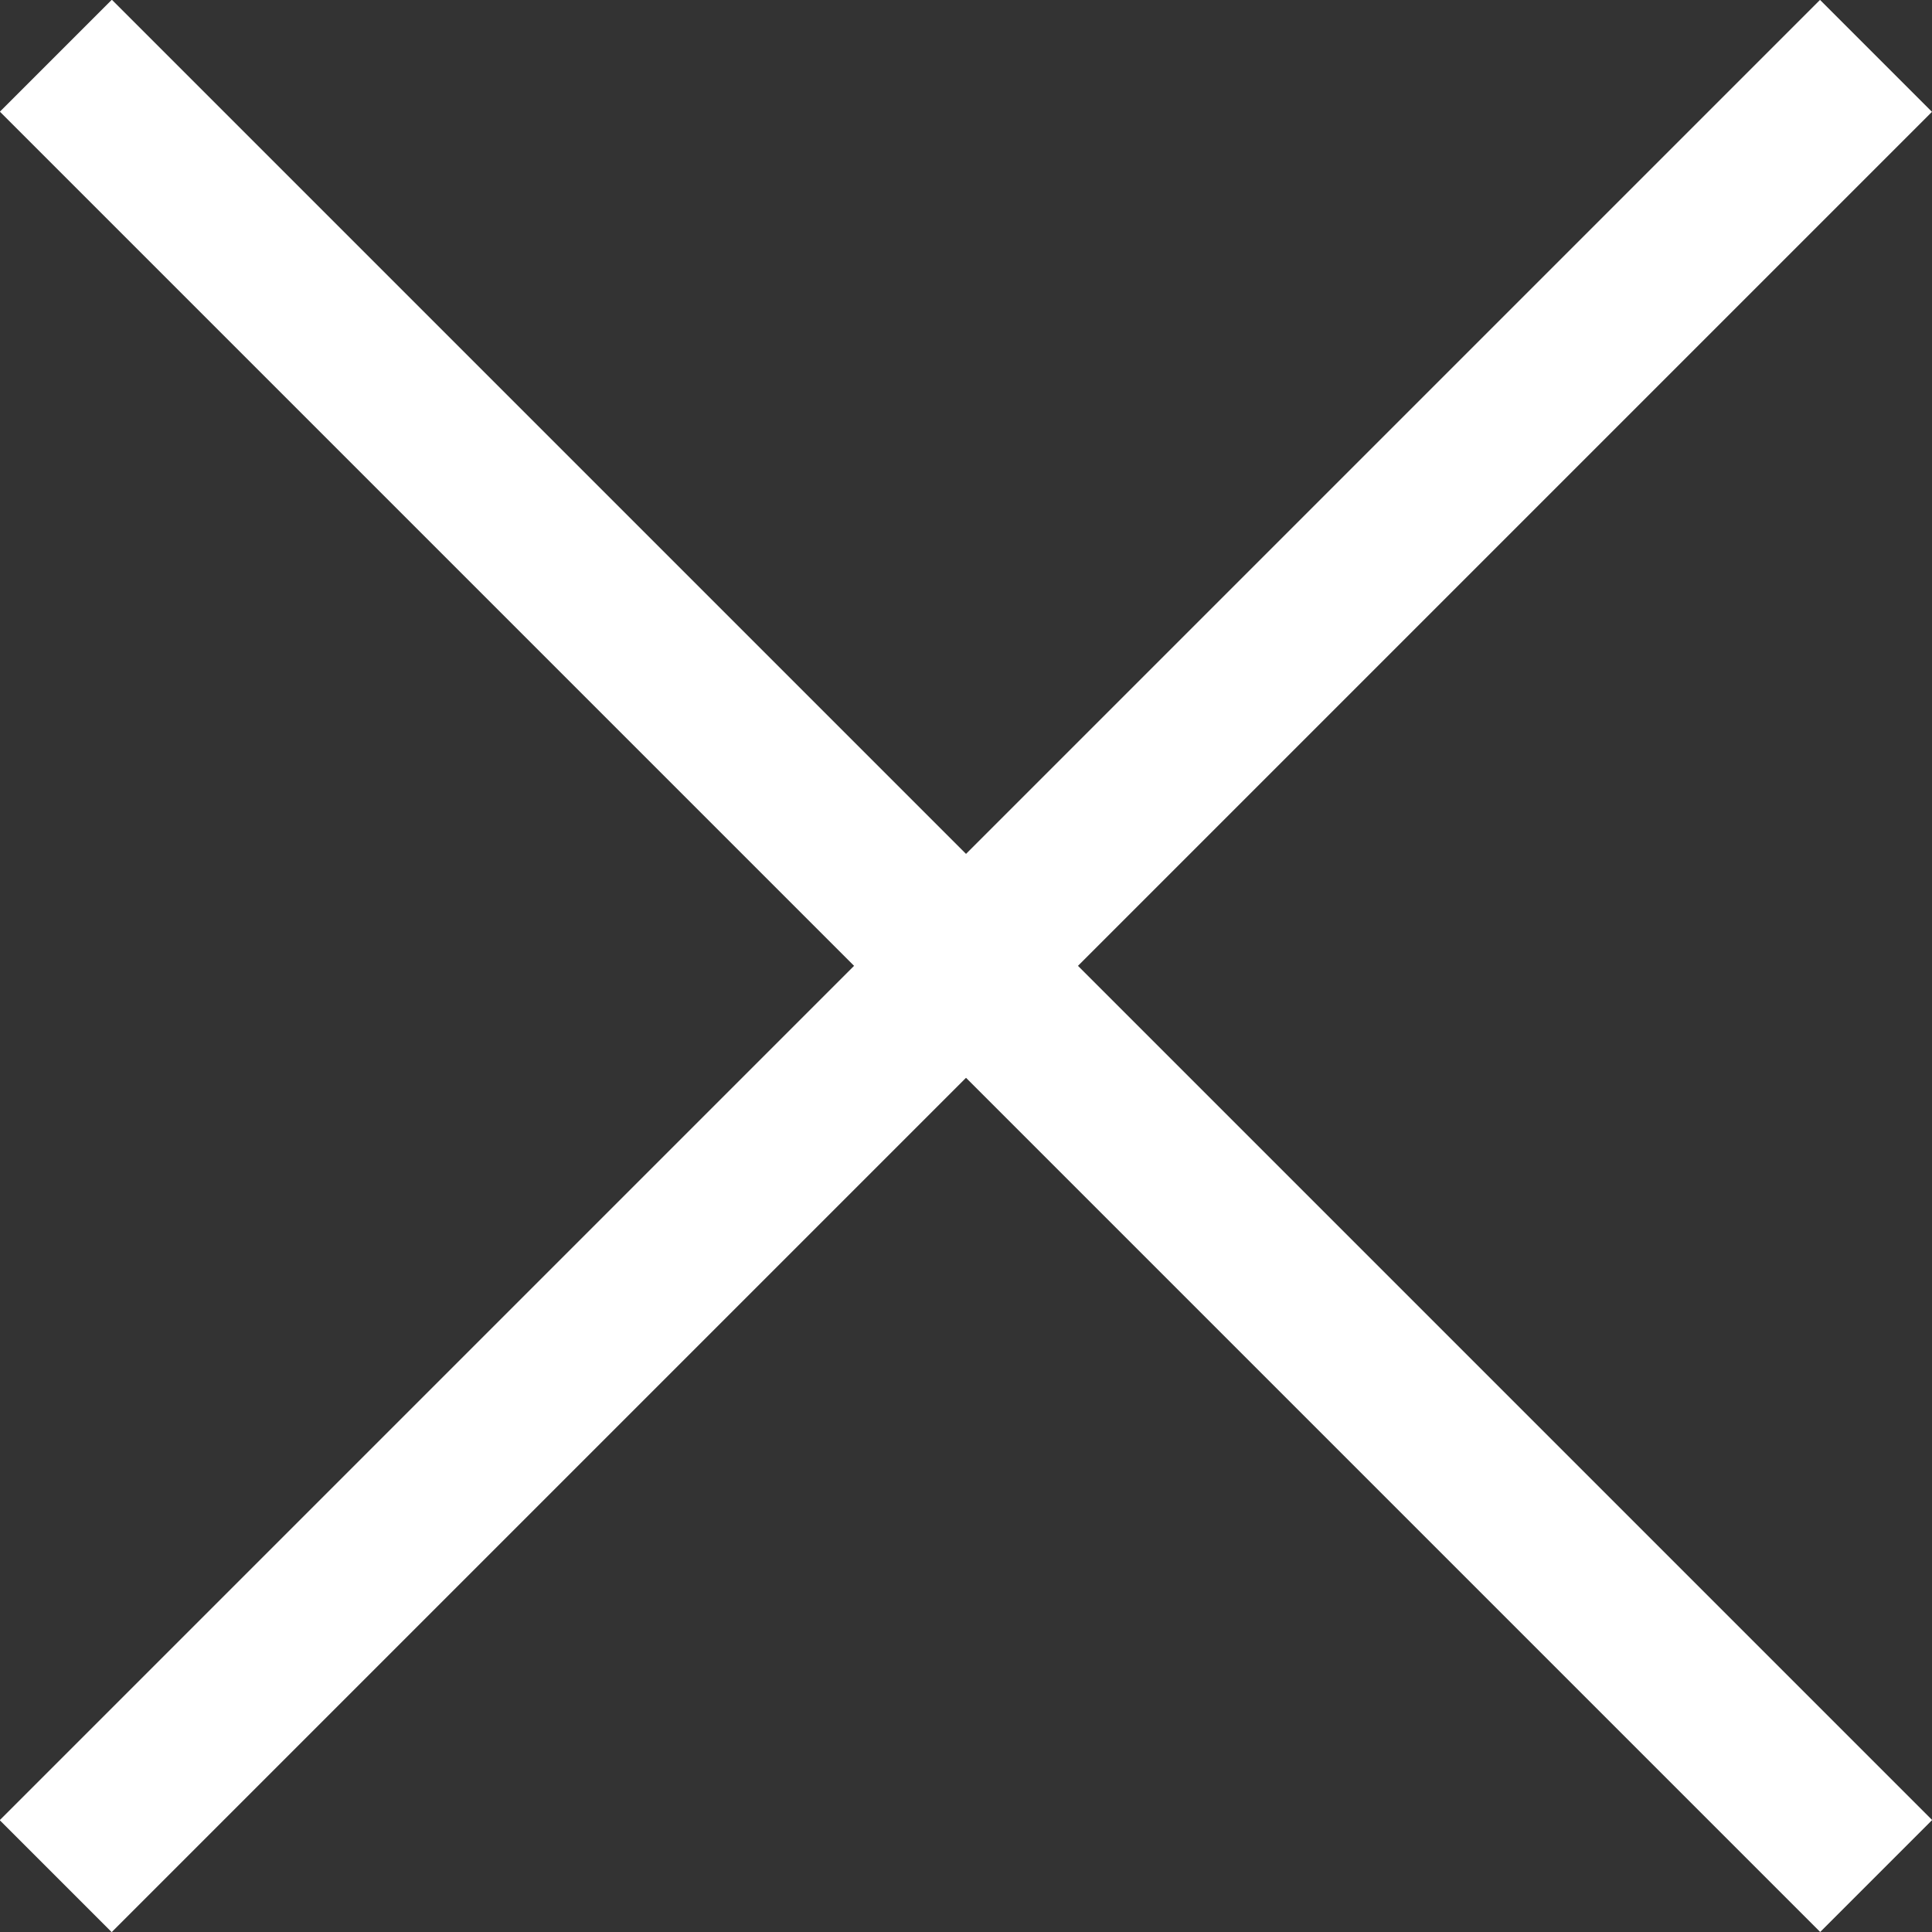
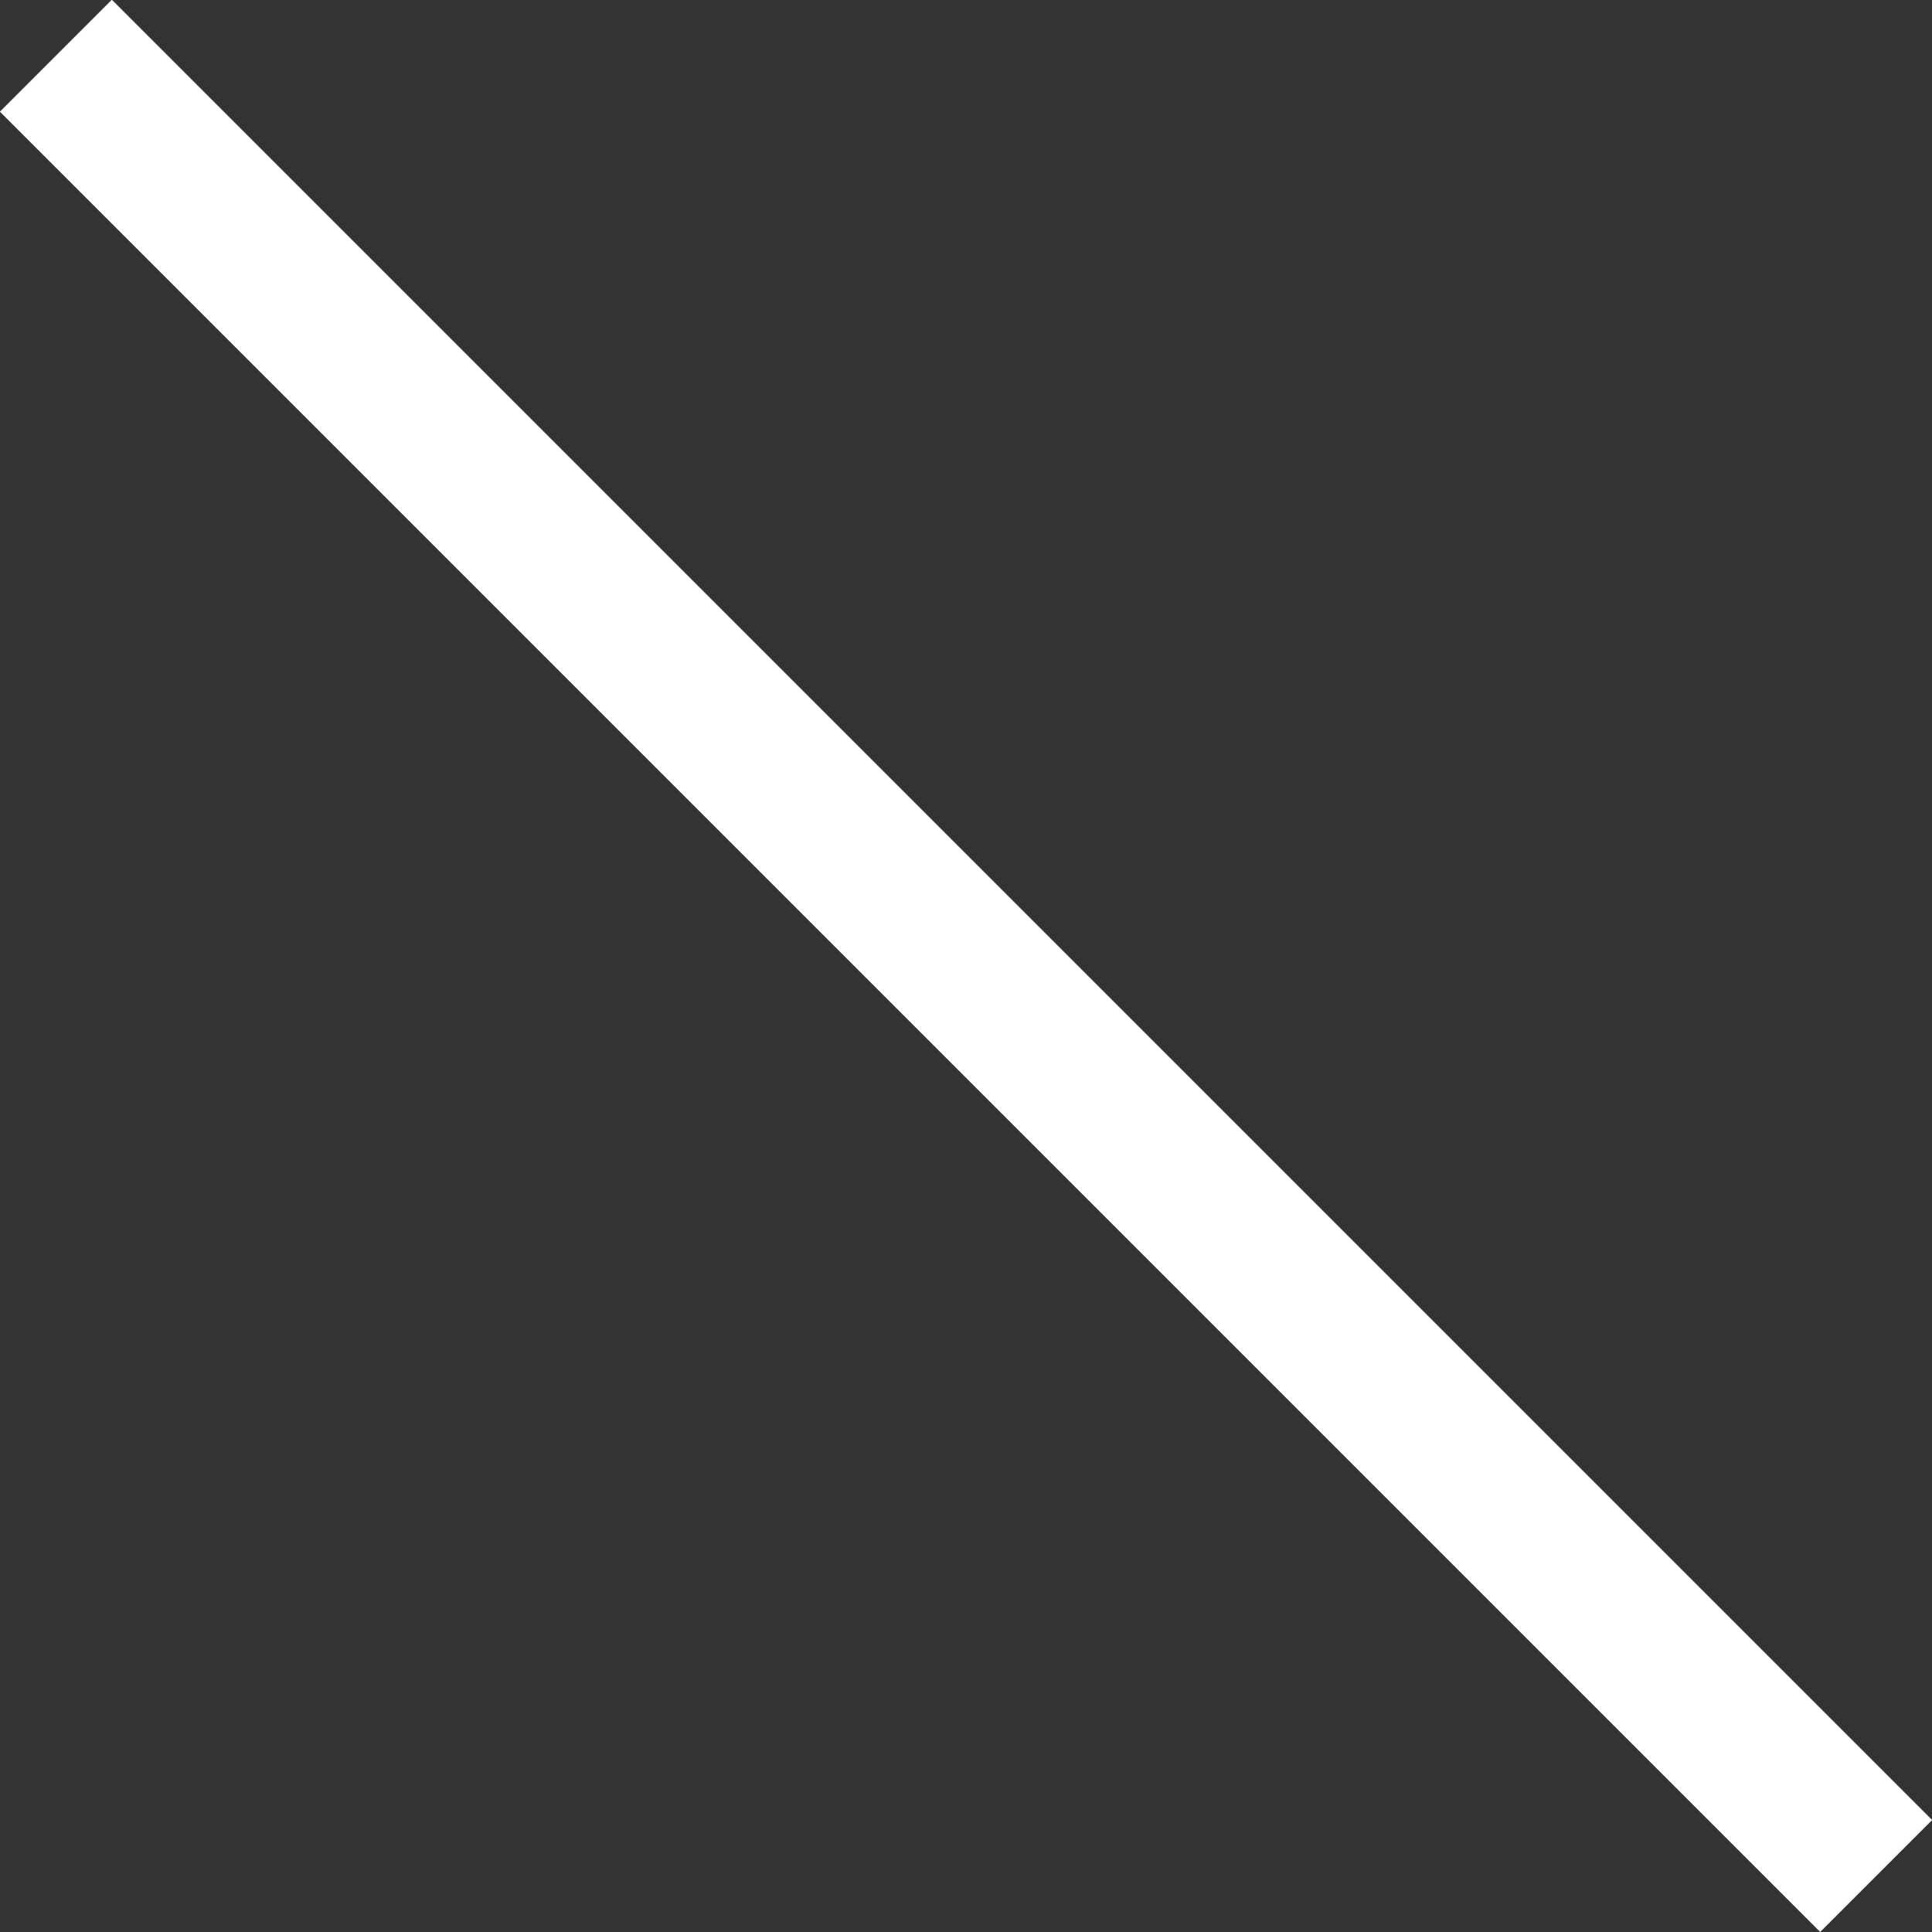
<svg xmlns="http://www.w3.org/2000/svg" id="Layer_2" viewBox="0 0 30.02 30.02">
  <rect x="0" y="0" width="30.02" height="30.02" fill="#333333" stroke="none" />
  <defs>
    <style>.cls-1{fill:#fff;stroke-width:0}</style>
  </defs>
  <g id="_デザイン">
-     <rect class="cls-1" x="-4.99" y="13.78" width="40" height="2.46" transform="rotate(-45 15.009 15.013)" />
    <rect class="cls-1" x="-4.99" y="13.78" width="40" height="2.46" transform="rotate(45 15.013 15.009)" />
  </g>
</svg>